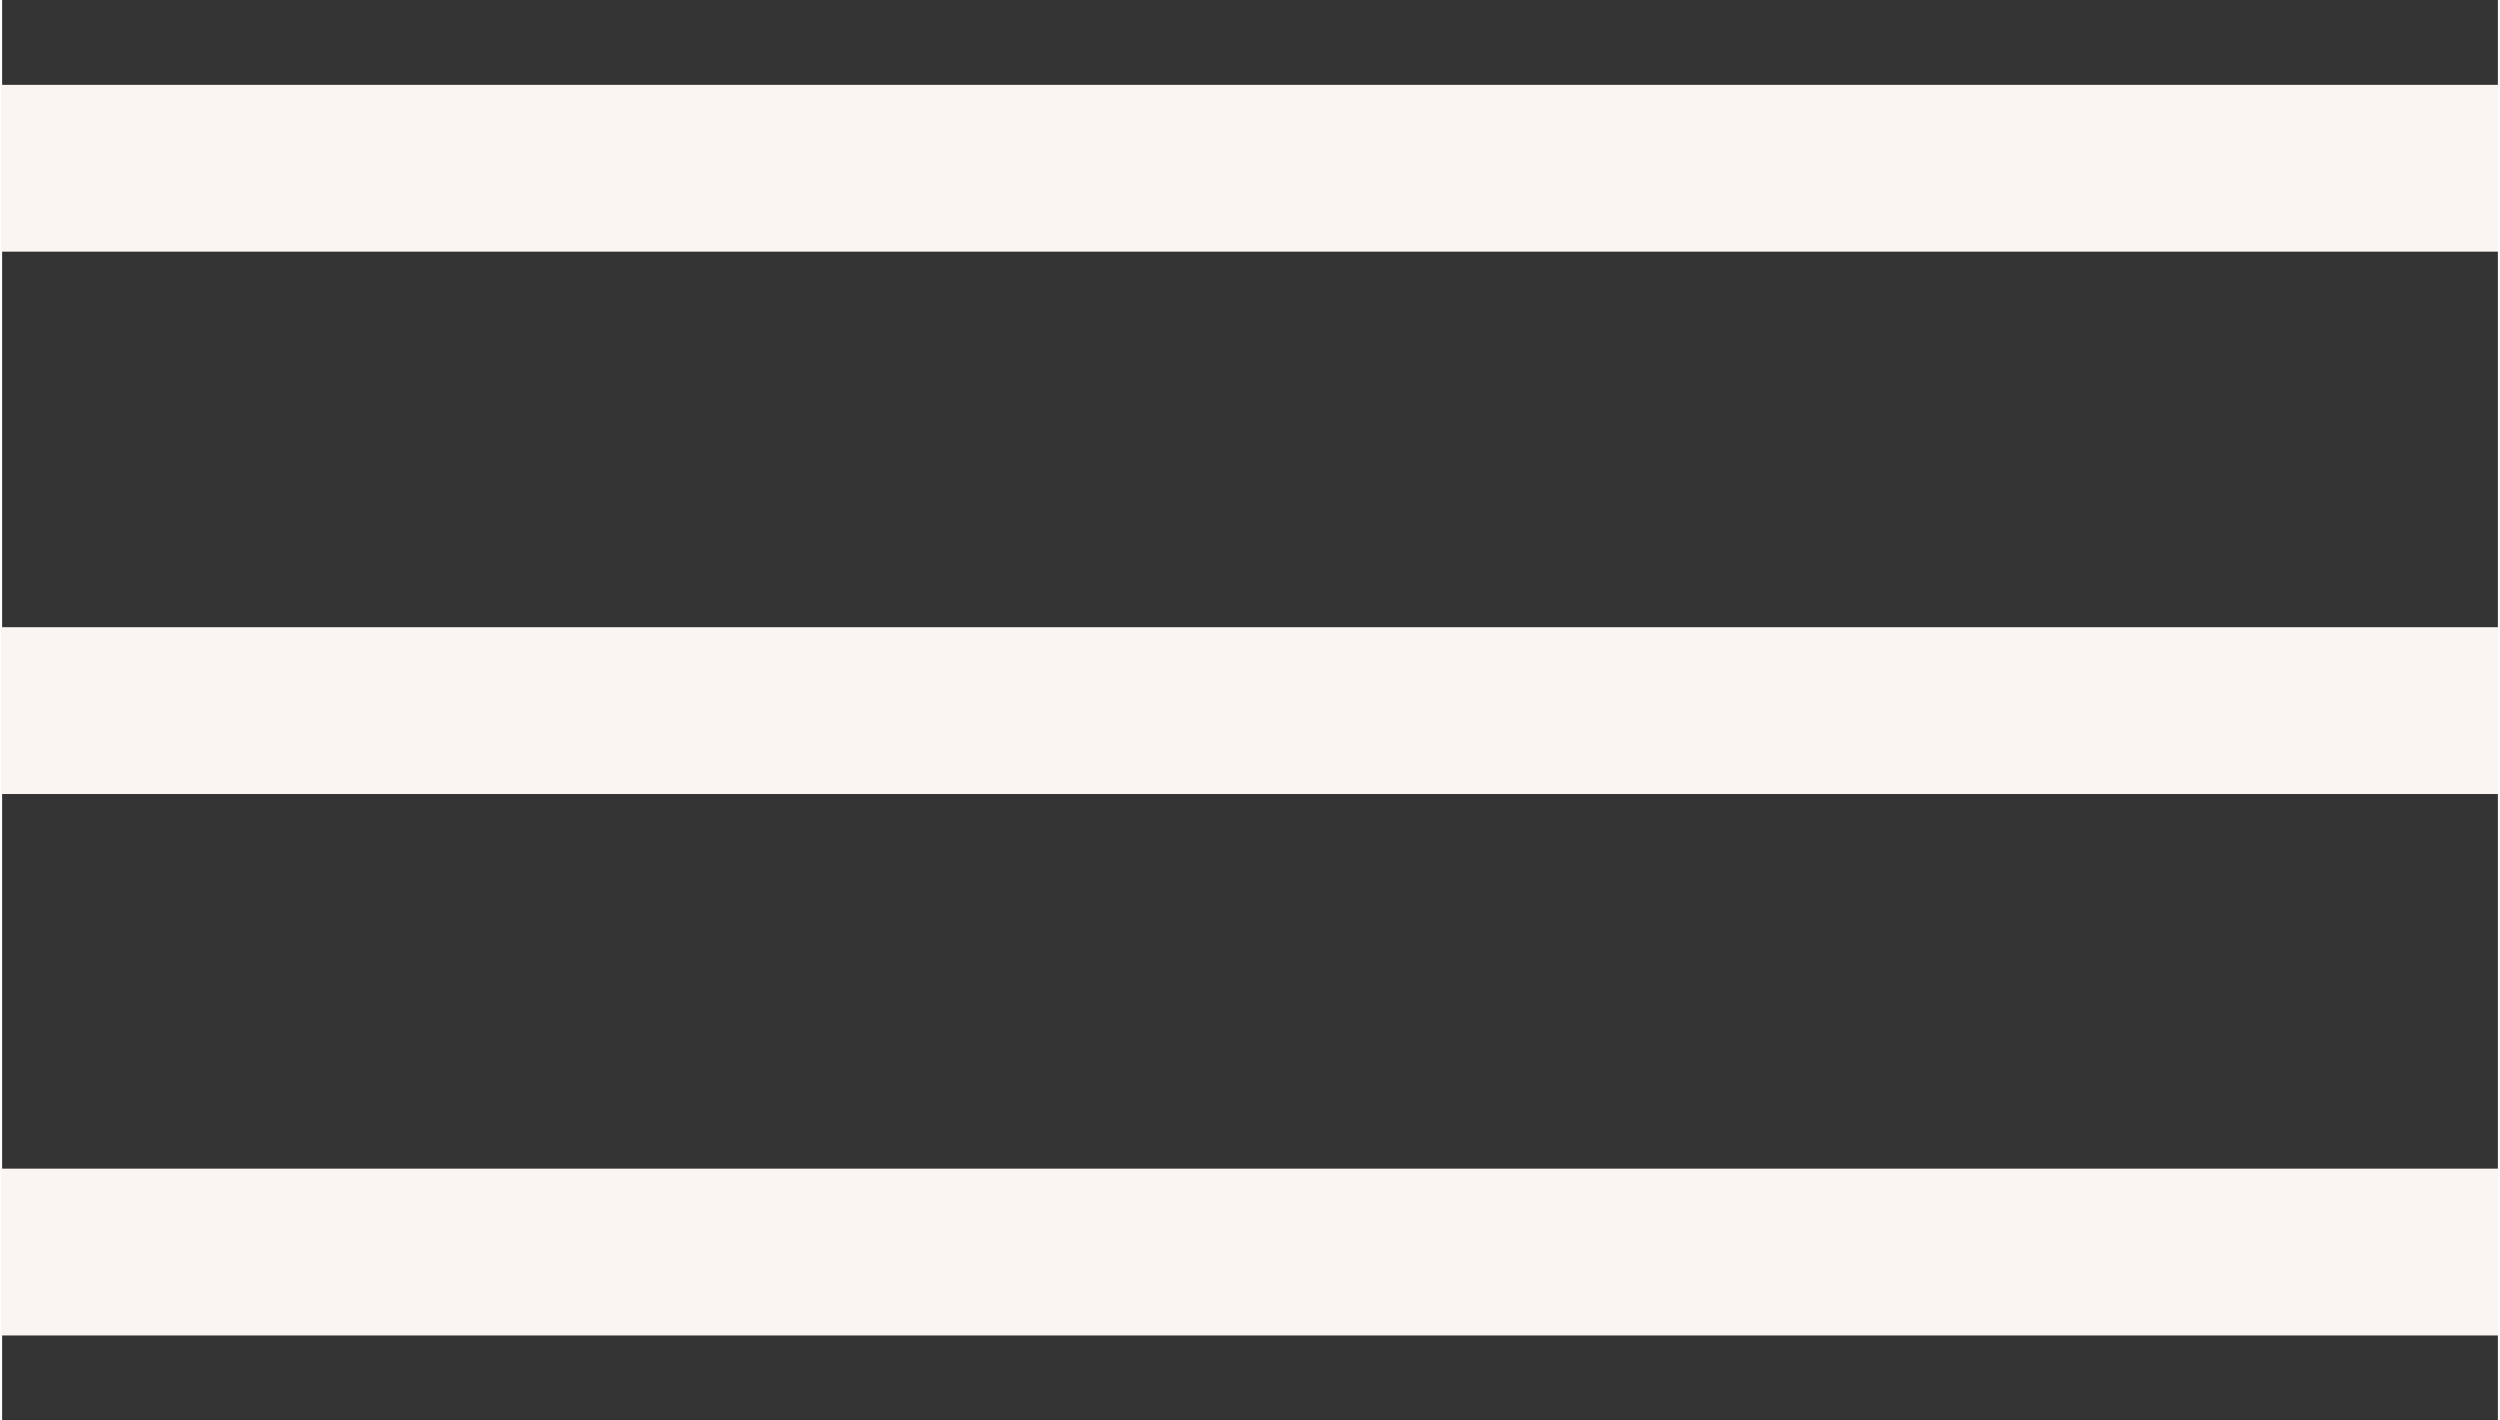
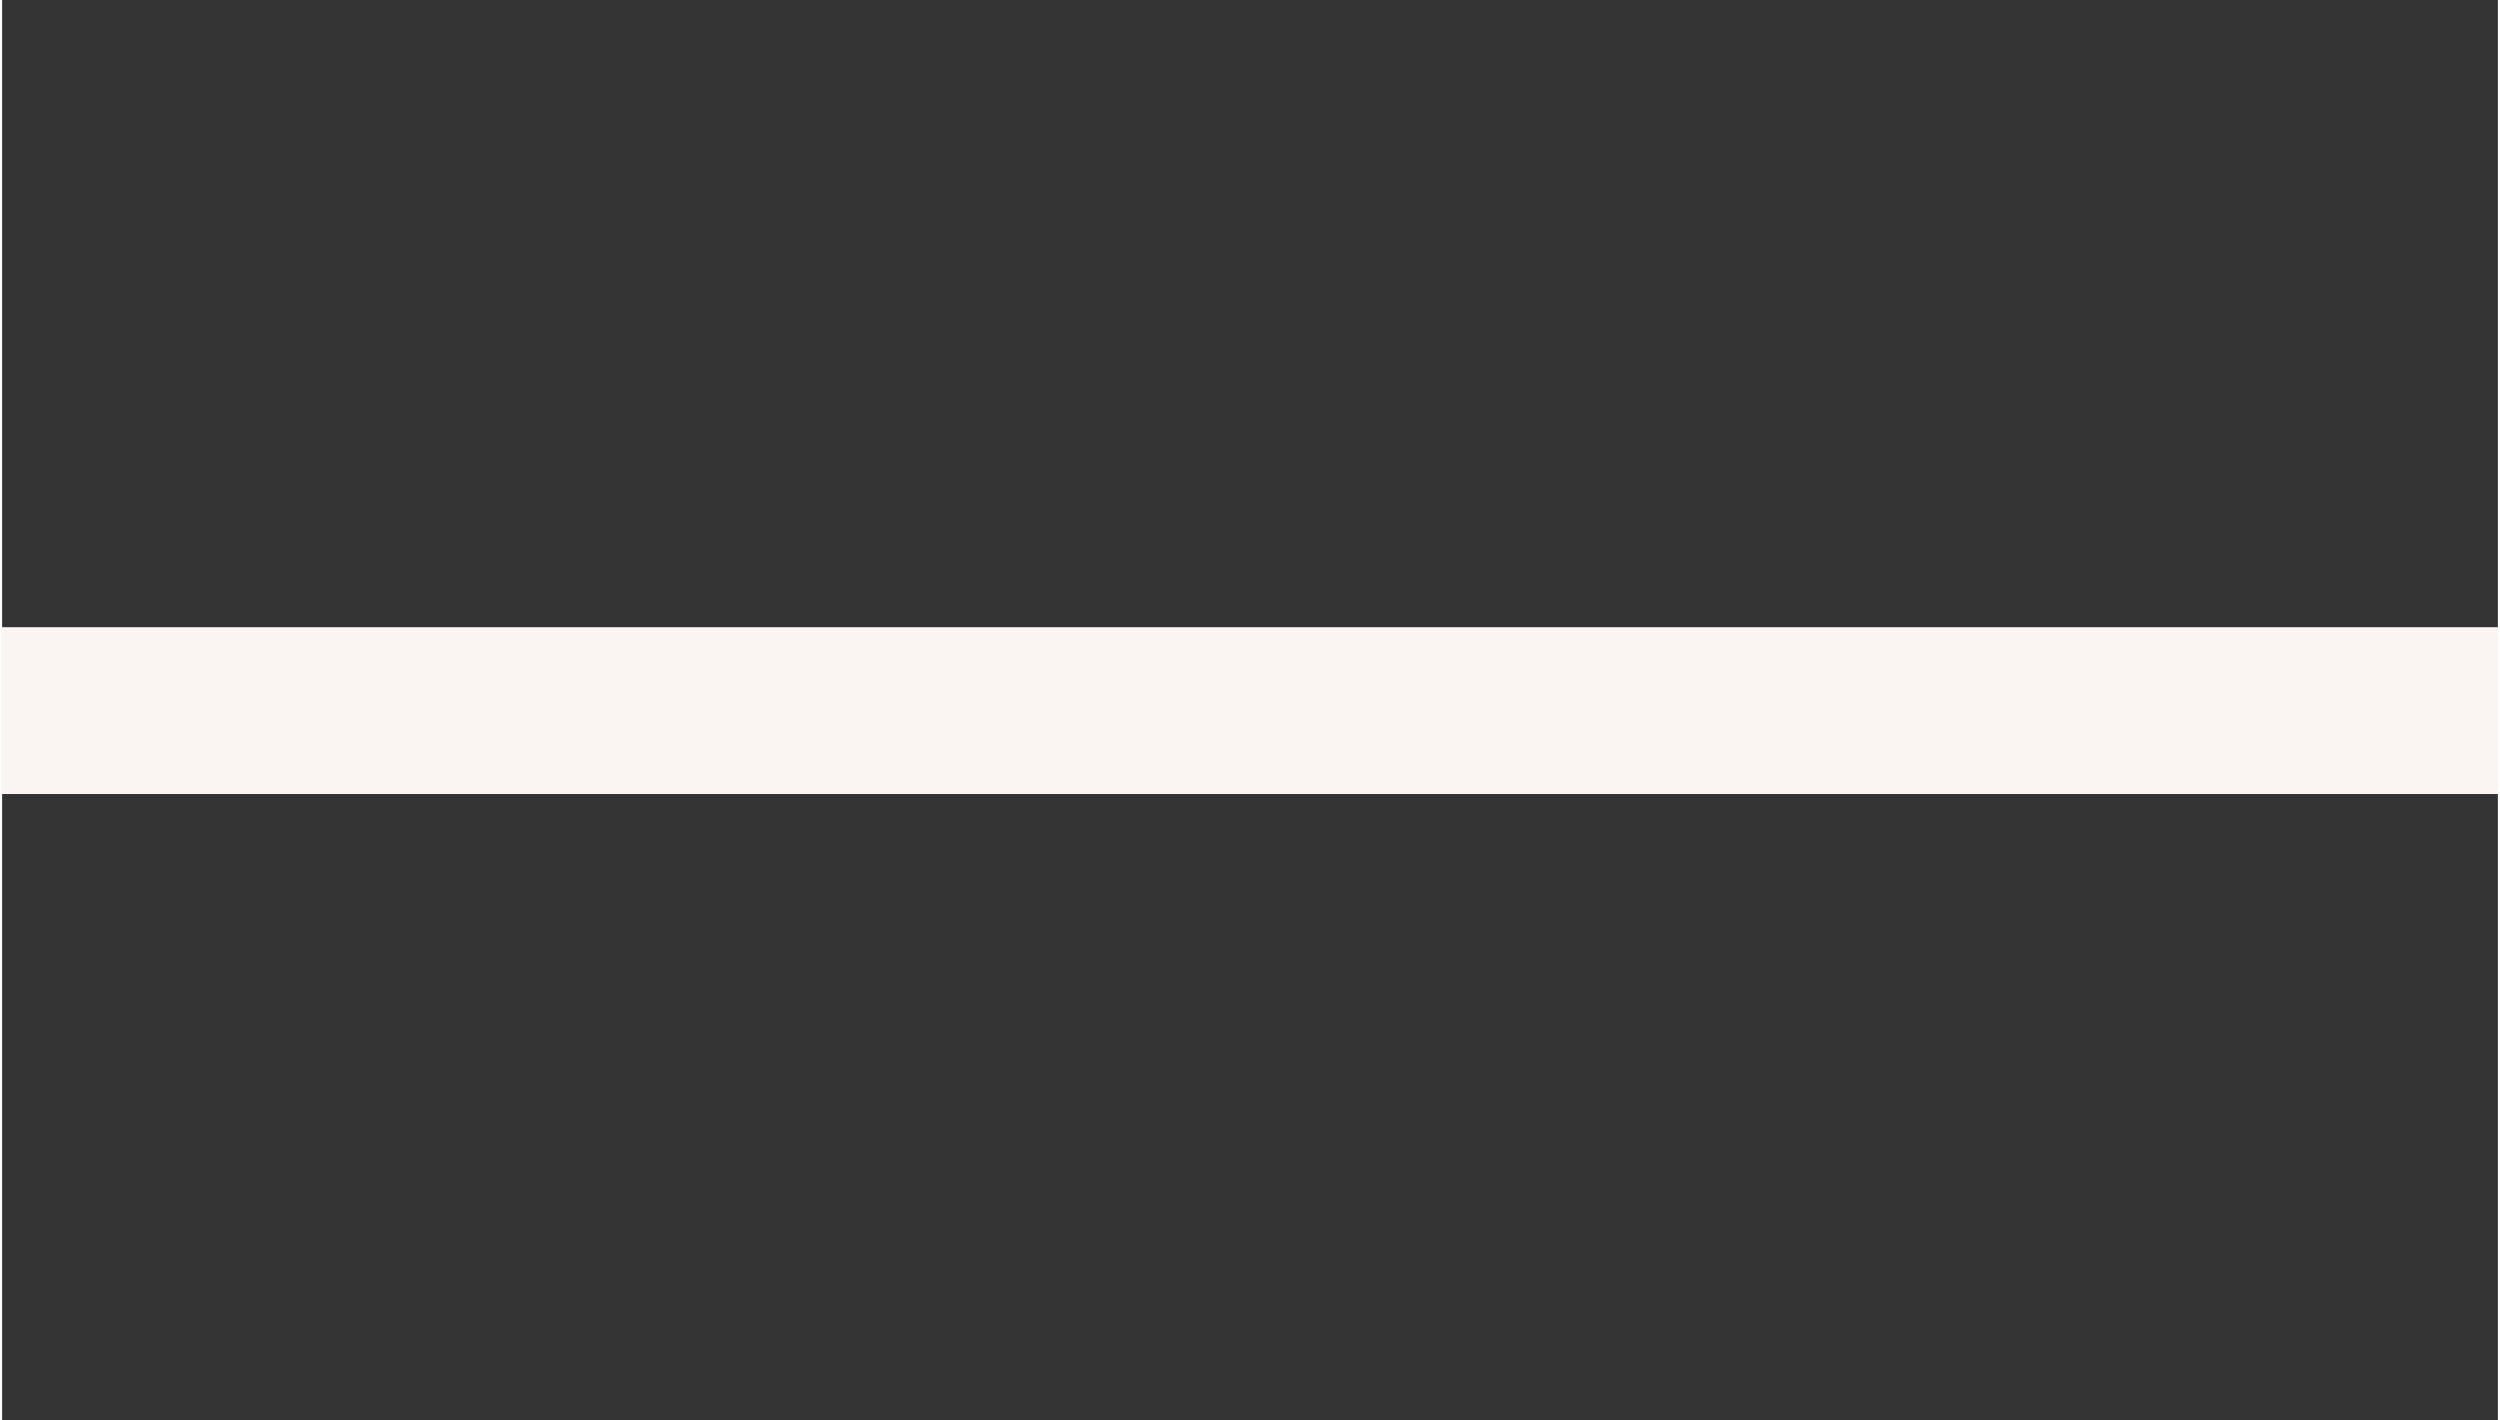
<svg xmlns="http://www.w3.org/2000/svg" width="264px" height="150px" viewBox="0 0 188 107" version="1.1">
  <rect x="0" y="0" width="188" height="107" fill="#333333" stroke="none" />
  <g id="surface1">
-     <path style=" stroke:none;fill-rule:nonzero;fill:rgb(98.039%,96.078%,94.902%);fill-opacity:1;" d="M -0.094 6.391 L 188.02 6.391 L 188.02 18.957 L -0.094 18.957 Z M -0.094 6.391 " />
    <path style=" stroke:none;fill-rule:nonzero;fill:rgb(98.039%,96.078%,94.902%);fill-opacity:1;" d="M -0.094 47.246 L 188.02 47.246 L 188.02 59.812 L -0.094 59.812 Z M -0.094 47.246 " />
-     <path style=" stroke:none;fill-rule:nonzero;fill:rgb(98.039%,96.078%,94.902%);fill-opacity:1;" d="M -0.094 88.031 L 188.02 88.031 L 188.02 100.598 L -0.094 100.598 Z M -0.094 88.031 " />
  </g>
</svg>